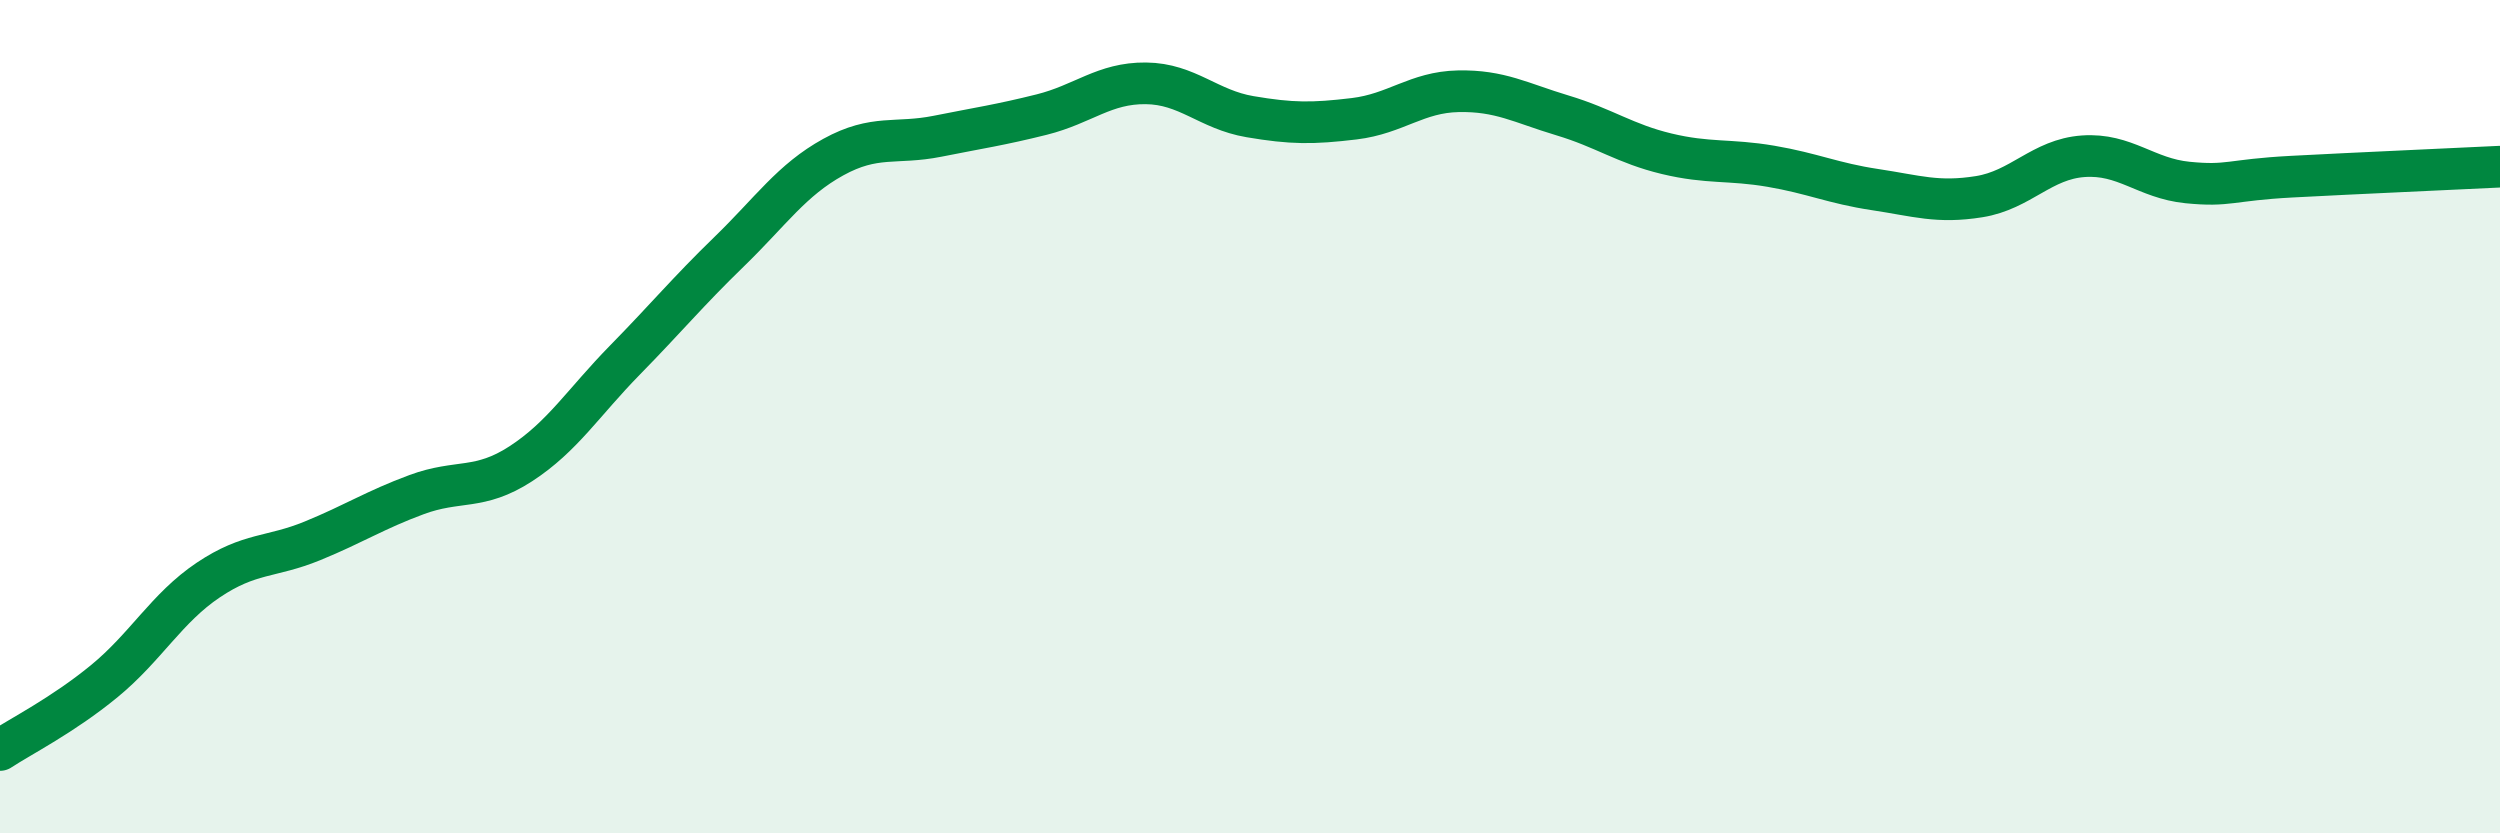
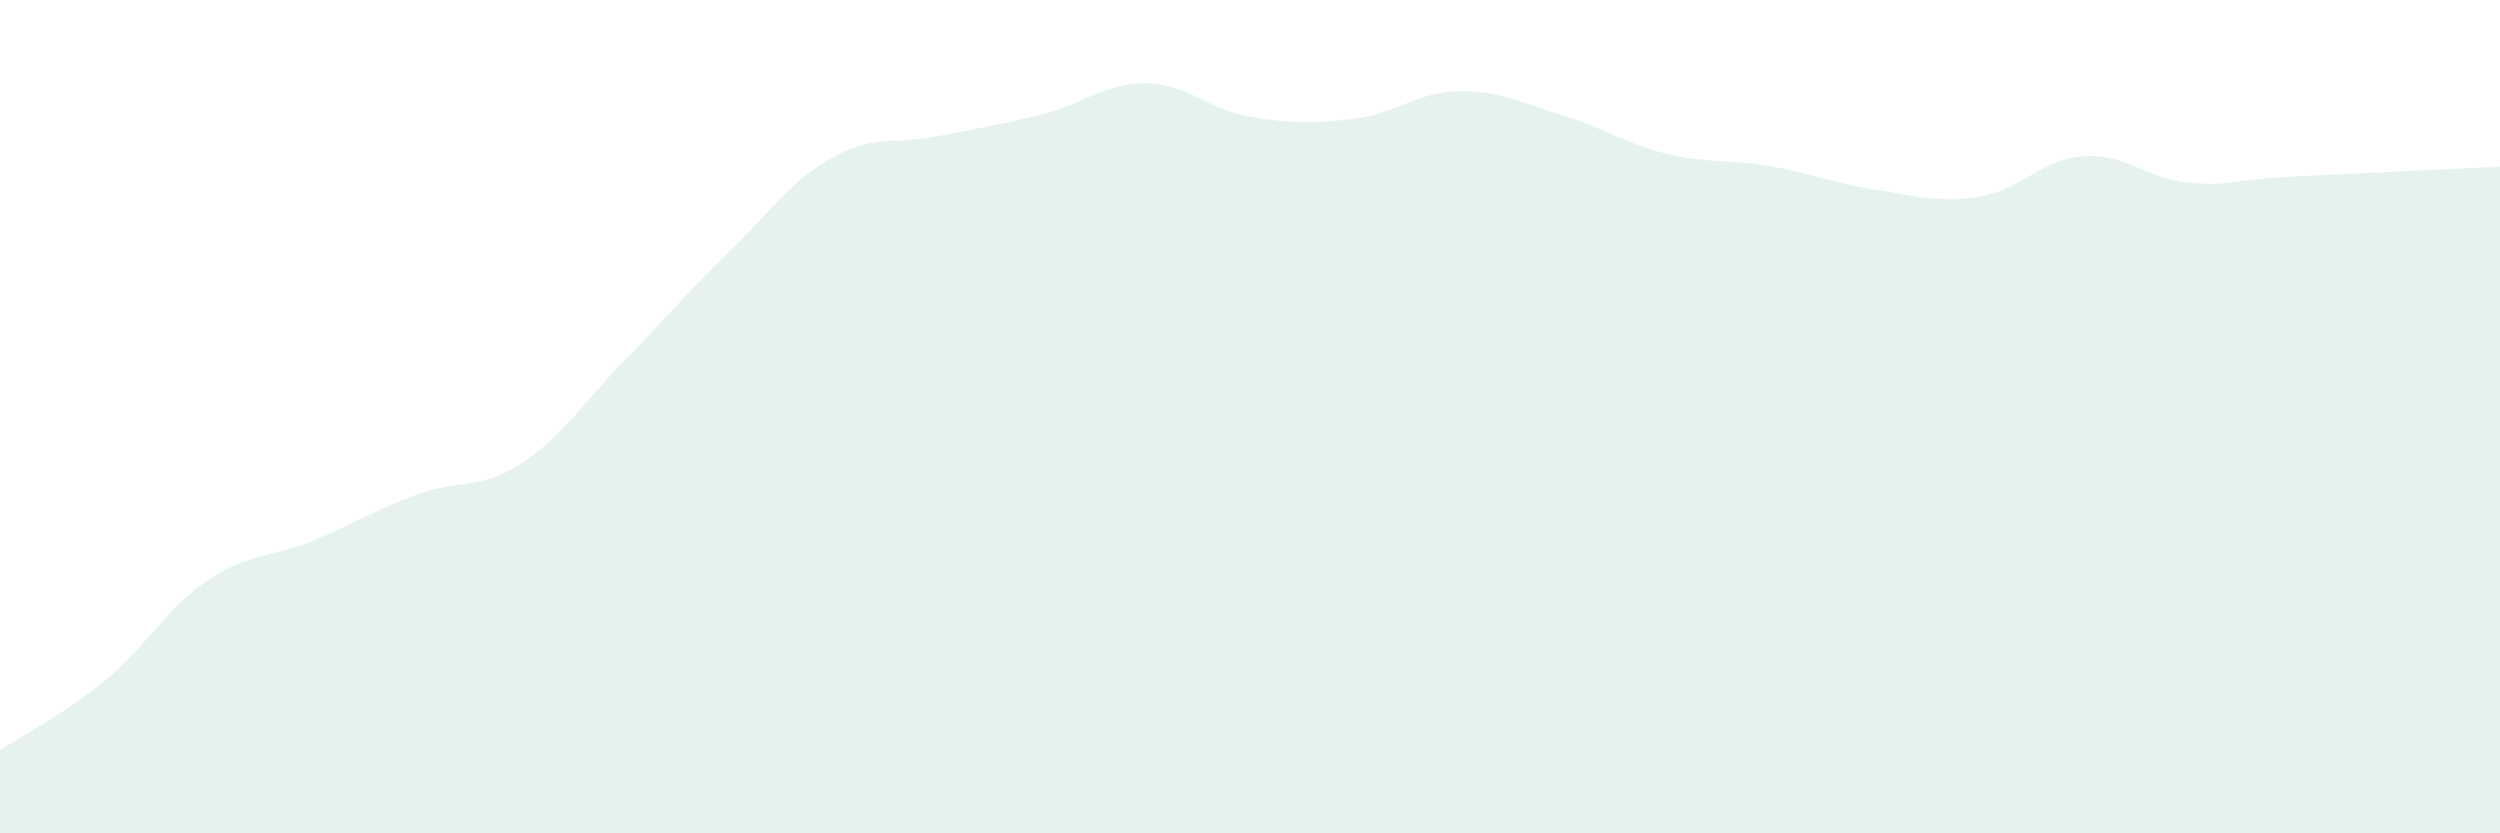
<svg xmlns="http://www.w3.org/2000/svg" width="60" height="20" viewBox="0 0 60 20">
  <path d="M 0,18 C 0.5,17.67 1.5,17.17 2.5,16.35 C 3.5,15.53 4,14.59 5,13.92 C 6,13.25 6.5,13.39 7.5,12.98 C 8.5,12.57 9,12.24 10,11.87 C 11,11.5 11.5,11.78 12.5,11.13 C 13.5,10.48 14,9.66 15,8.64 C 16,7.62 16.5,7.01 17.5,6.04 C 18.5,5.07 19,4.32 20,3.77 C 21,3.22 21.5,3.47 22.5,3.27 C 23.5,3.07 24,3 25,2.75 C 26,2.5 26.5,1.99 27.5,2 C 28.5,2.01 29,2.63 30,2.8 C 31,2.97 31.5,2.97 32.5,2.85 C 33.5,2.73 34,2.21 35,2.19 C 36,2.17 36.5,2.47 37.5,2.77 C 38.5,3.07 39,3.45 40,3.69 C 41,3.93 41.5,3.82 42.5,3.99 C 43.5,4.16 44,4.4 45,4.55 C 46,4.7 46.5,4.88 47.5,4.72 C 48.5,4.56 49,3.82 50,3.75 C 51,3.68 51.5,4.28 52.5,4.38 C 53.5,4.48 53.5,4.32 55,4.24 C 56.5,4.16 59,4.05 60,4L60 20L0 20Z" fill="#008740" opacity="0.1" stroke-linecap="round" stroke-linejoin="round" />
-   <path d="M 0,18 C 0.5,17.67 1.5,17.17 2.5,16.35 C 3.5,15.53 4,14.59 5,13.92 C 6,13.25 6.5,13.39 7.5,12.98 C 8.5,12.57 9,12.24 10,11.87 C 11,11.5 11.5,11.78 12.5,11.13 C 13.5,10.48 14,9.66 15,8.64 C 16,7.62 16.5,7.01 17.5,6.04 C 18.5,5.07 19,4.32 20,3.77 C 21,3.22 21.5,3.47 22.5,3.27 C 23.5,3.07 24,3 25,2.75 C 26,2.5 26.5,1.99 27.5,2 C 28.5,2.01 29,2.63 30,2.8 C 31,2.97 31.5,2.97 32.5,2.85 C 33.5,2.73 34,2.21 35,2.19 C 36,2.17 36.5,2.47 37.5,2.77 C 38.5,3.07 39,3.45 40,3.69 C 41,3.93 41.5,3.82 42.5,3.99 C 43.5,4.16 44,4.4 45,4.55 C 46,4.7 46.5,4.88 47.5,4.72 C 48.5,4.56 49,3.82 50,3.75 C 51,3.68 51.5,4.28 52.5,4.38 C 53.5,4.48 53.5,4.32 55,4.24 C 56.5,4.16 59,4.05 60,4" stroke="#008740" stroke-width="1" fill="none" stroke-linecap="round" stroke-linejoin="round" />
</svg>